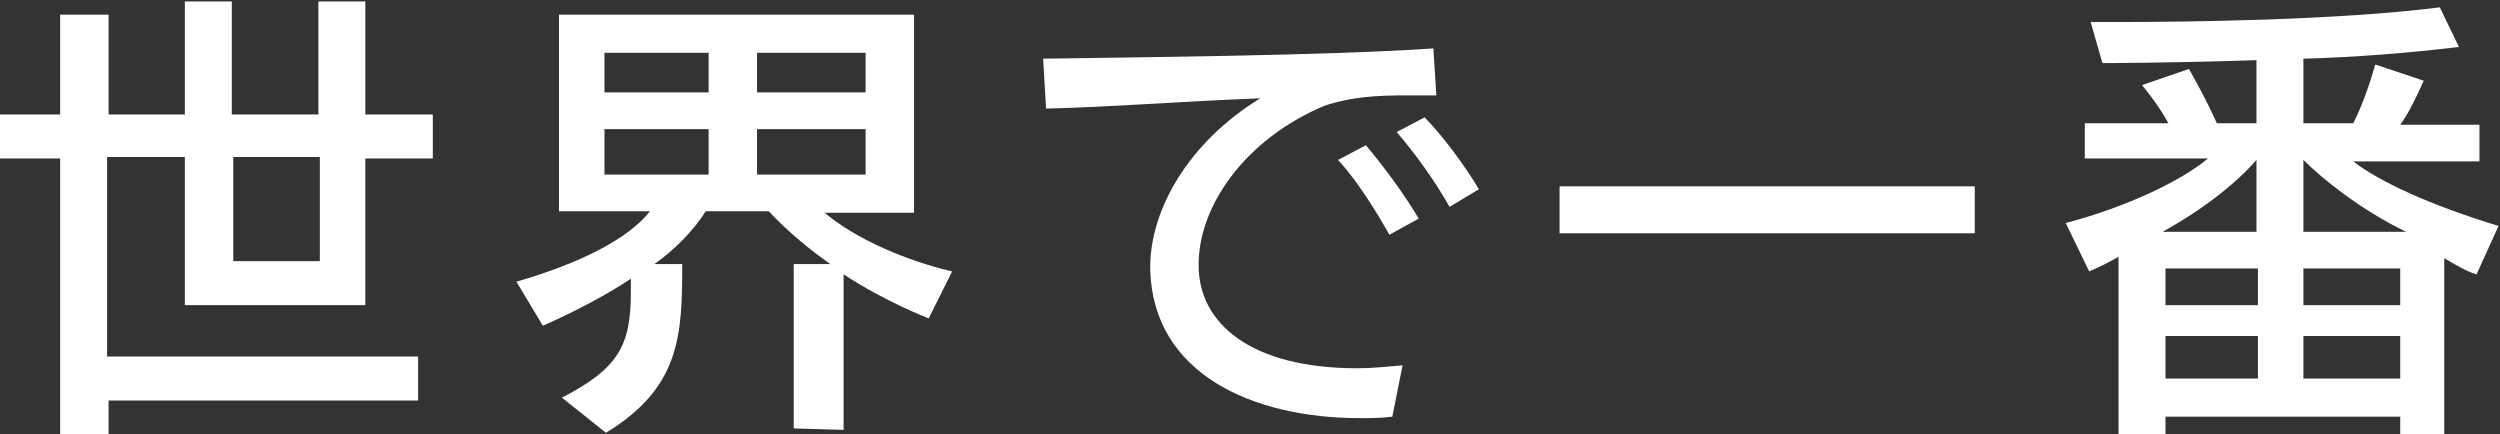
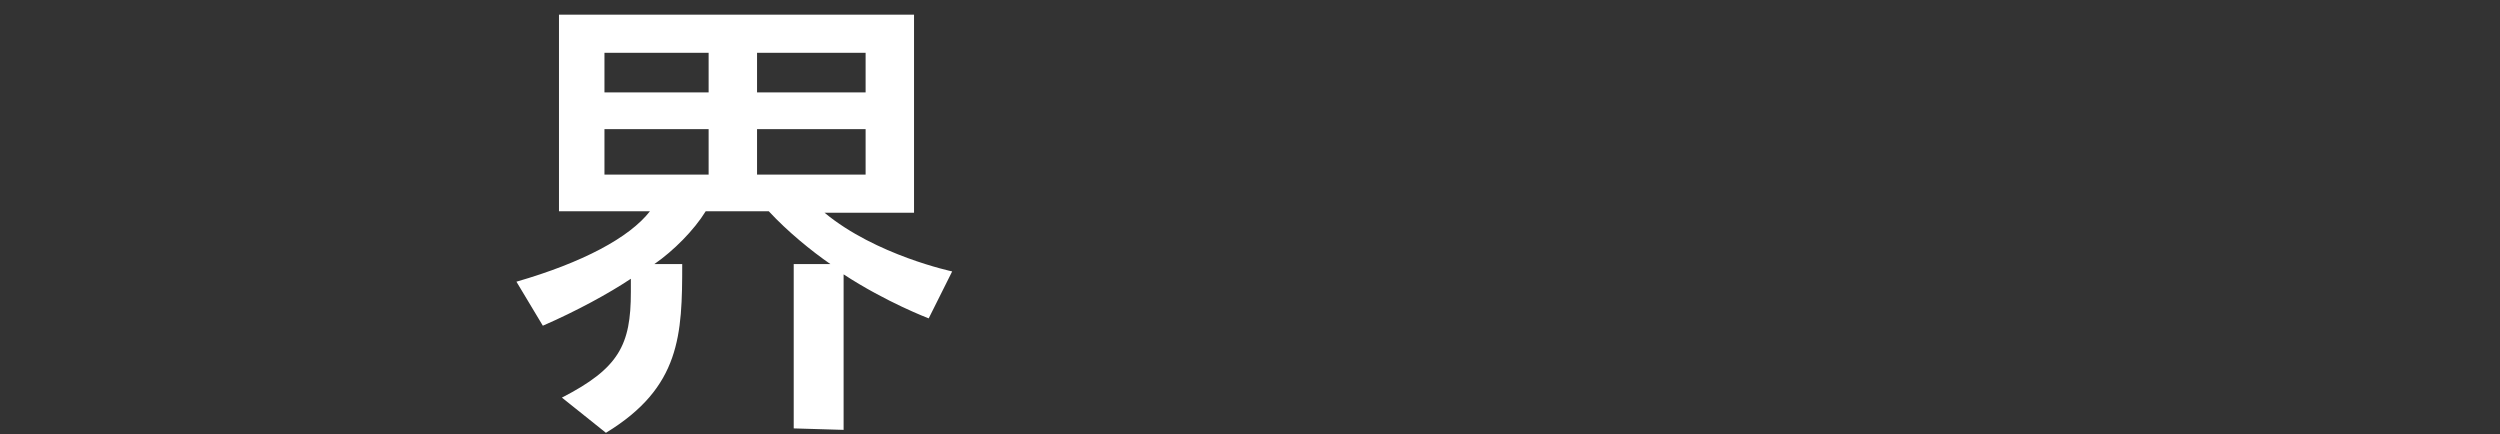
<svg xmlns="http://www.w3.org/2000/svg" version="1.1" id="レイヤー_1" x="0px" y="0px" width="170.4px" height="29.6px" viewBox="169.9 116.2 170.4 29.6" enable-background="new 169.9 116.2 170.4 29.6" xml:space="preserve">
  <rect x="169.9" y="116.2" width="170.4" height="29.6" fill="#333333" stroke="none" />
  <g>
-     <path fill="#FFFFFF" d="M177.3,143.5v2.4H174V127h-4.1v-3h4.1v-6.8h3.3v6.8h5.2v-7.7h3.2v7.7h5.9v-7.7h3.2v7.7h4.6v3h-4.6V137   h-12.3v-10.1h-5.3v13.6h21.2v3L177.3,143.5L177.3,143.5z M191.7,126.9h-5.9v7.1h5.9C191.7,134,191.7,126.9,191.7,126.9z" />
    <path fill="#FFFFFF" d="M224,145.4v-11.2h2.5c-1.3-0.9-2.9-2.2-4.2-3.6H218c-0.8,1.3-2.2,2.7-3.5,3.6h1.9c0,4.8-0.1,8.4-5.2,11.5   l-3-2.4c3.9-2,4.7-3.6,4.7-7.2v-0.9c-1.5,1-3.7,2.2-6,3.2l-1.8-3c4.5-1.3,7.7-3,9.1-4.8H208v-13.4h24.2v13.5h-6.1   c3.5,2.9,8.7,4,8.7,4l-1.6,3.2c0,0-2.9-1.1-5.8-3v10.6L224,145.4L224,145.4z M218.2,119.8h-7.1v2.7h7.1V119.8z M218.2,125h-7.1v3.1   h7.1V125z M228.9,119.8h-7.4v2.7h7.4V119.8z M228.9,125h-7.4v3.1h7.4V125z" />
-     <path fill="#FFFFFF" d="M264.8,144.6c-0.8,0.1-1.5,0.1-2.2,0.1c-7.3,0-14.1-3-14.3-10.1v-0.2c0-3.9,2.6-8.5,7.5-11.5   c-5.3,0.2-10.2,0.6-14.6,0.7l-0.2-3.4c6.1-0.1,19.3-0.2,26.6-0.7l0.2,3.2h-2c-2.1,0-3.8,0.1-5.6,0.7c-5.5,2.3-8.6,6.9-8.6,10.8v0.1   c0,3.9,3.5,7,10.8,7c1,0,2-0.1,3.1-0.2L264.8,144.6z M264.6,132.2c-0.9-1.6-2.2-3.7-3.5-5.1l1.9-1c1.1,1.3,2.6,3.3,3.6,5   L264.6,132.2z M268.7,130.3c-1-1.8-2.4-3.7-3.6-5.1l1.9-1c1.1,1.1,2.7,3.2,3.7,4.9L268.7,130.3z" />
-     <path fill="#FFFFFF" d="M276.2,132.1v-3.2h28.3v3.2H276.2z" />
-     <path fill="#FFFFFF" d="M333.5,145.8v-1.2h-16v1.2h-3.2v-12.1c-0.7,0.4-1.3,0.7-2,1l-1.6-3.3c4.2-1.1,7.9-2.9,9.7-4.4H312v-2.4h5.7   c-0.7-1.3-1.8-2.6-1.8-2.6l3.2-1.1c0,0,1.1,1.9,1.9,3.7h2.7v-4.3c-5.9,0.2-10.5,0.2-10.5,0.2l-0.8-2.8h1.9c4.3,0,14.8-0.1,21.9-1   l1.3,2.7c-3.3,0.4-7,0.7-10.6,0.8v4.4h3.4c0.6-1.2,1.1-2.6,1.5-4l3.3,1.1c-0.4,0.9-1,2.2-1.6,3h5.4v2.5h-8.6c1.8,1.4,5.3,3,9.9,4.4   l-1.5,3.3c-0.7-0.2-1.5-0.7-2.2-1.1v12.4L333.5,145.8L333.5,145.8L333.5,145.8L333.5,145.8z M323.7,127.1c-1.3,1.5-3.5,3.3-6.4,4.9   h6.4V127.1z M323.8,134.5h-6.3v2.5h6.3V134.5z M323.8,139.1h-6.3v2.9h6.3V139.1z M333.5,134.5h-6.6v2.5h6.6V134.5z M333.5,139.1   h-6.6v2.9h6.6V139.1z M333.9,132c-3.1-1.5-5.7-3.6-7-4.9v4.9H333.9z" />
  </g>
</svg>